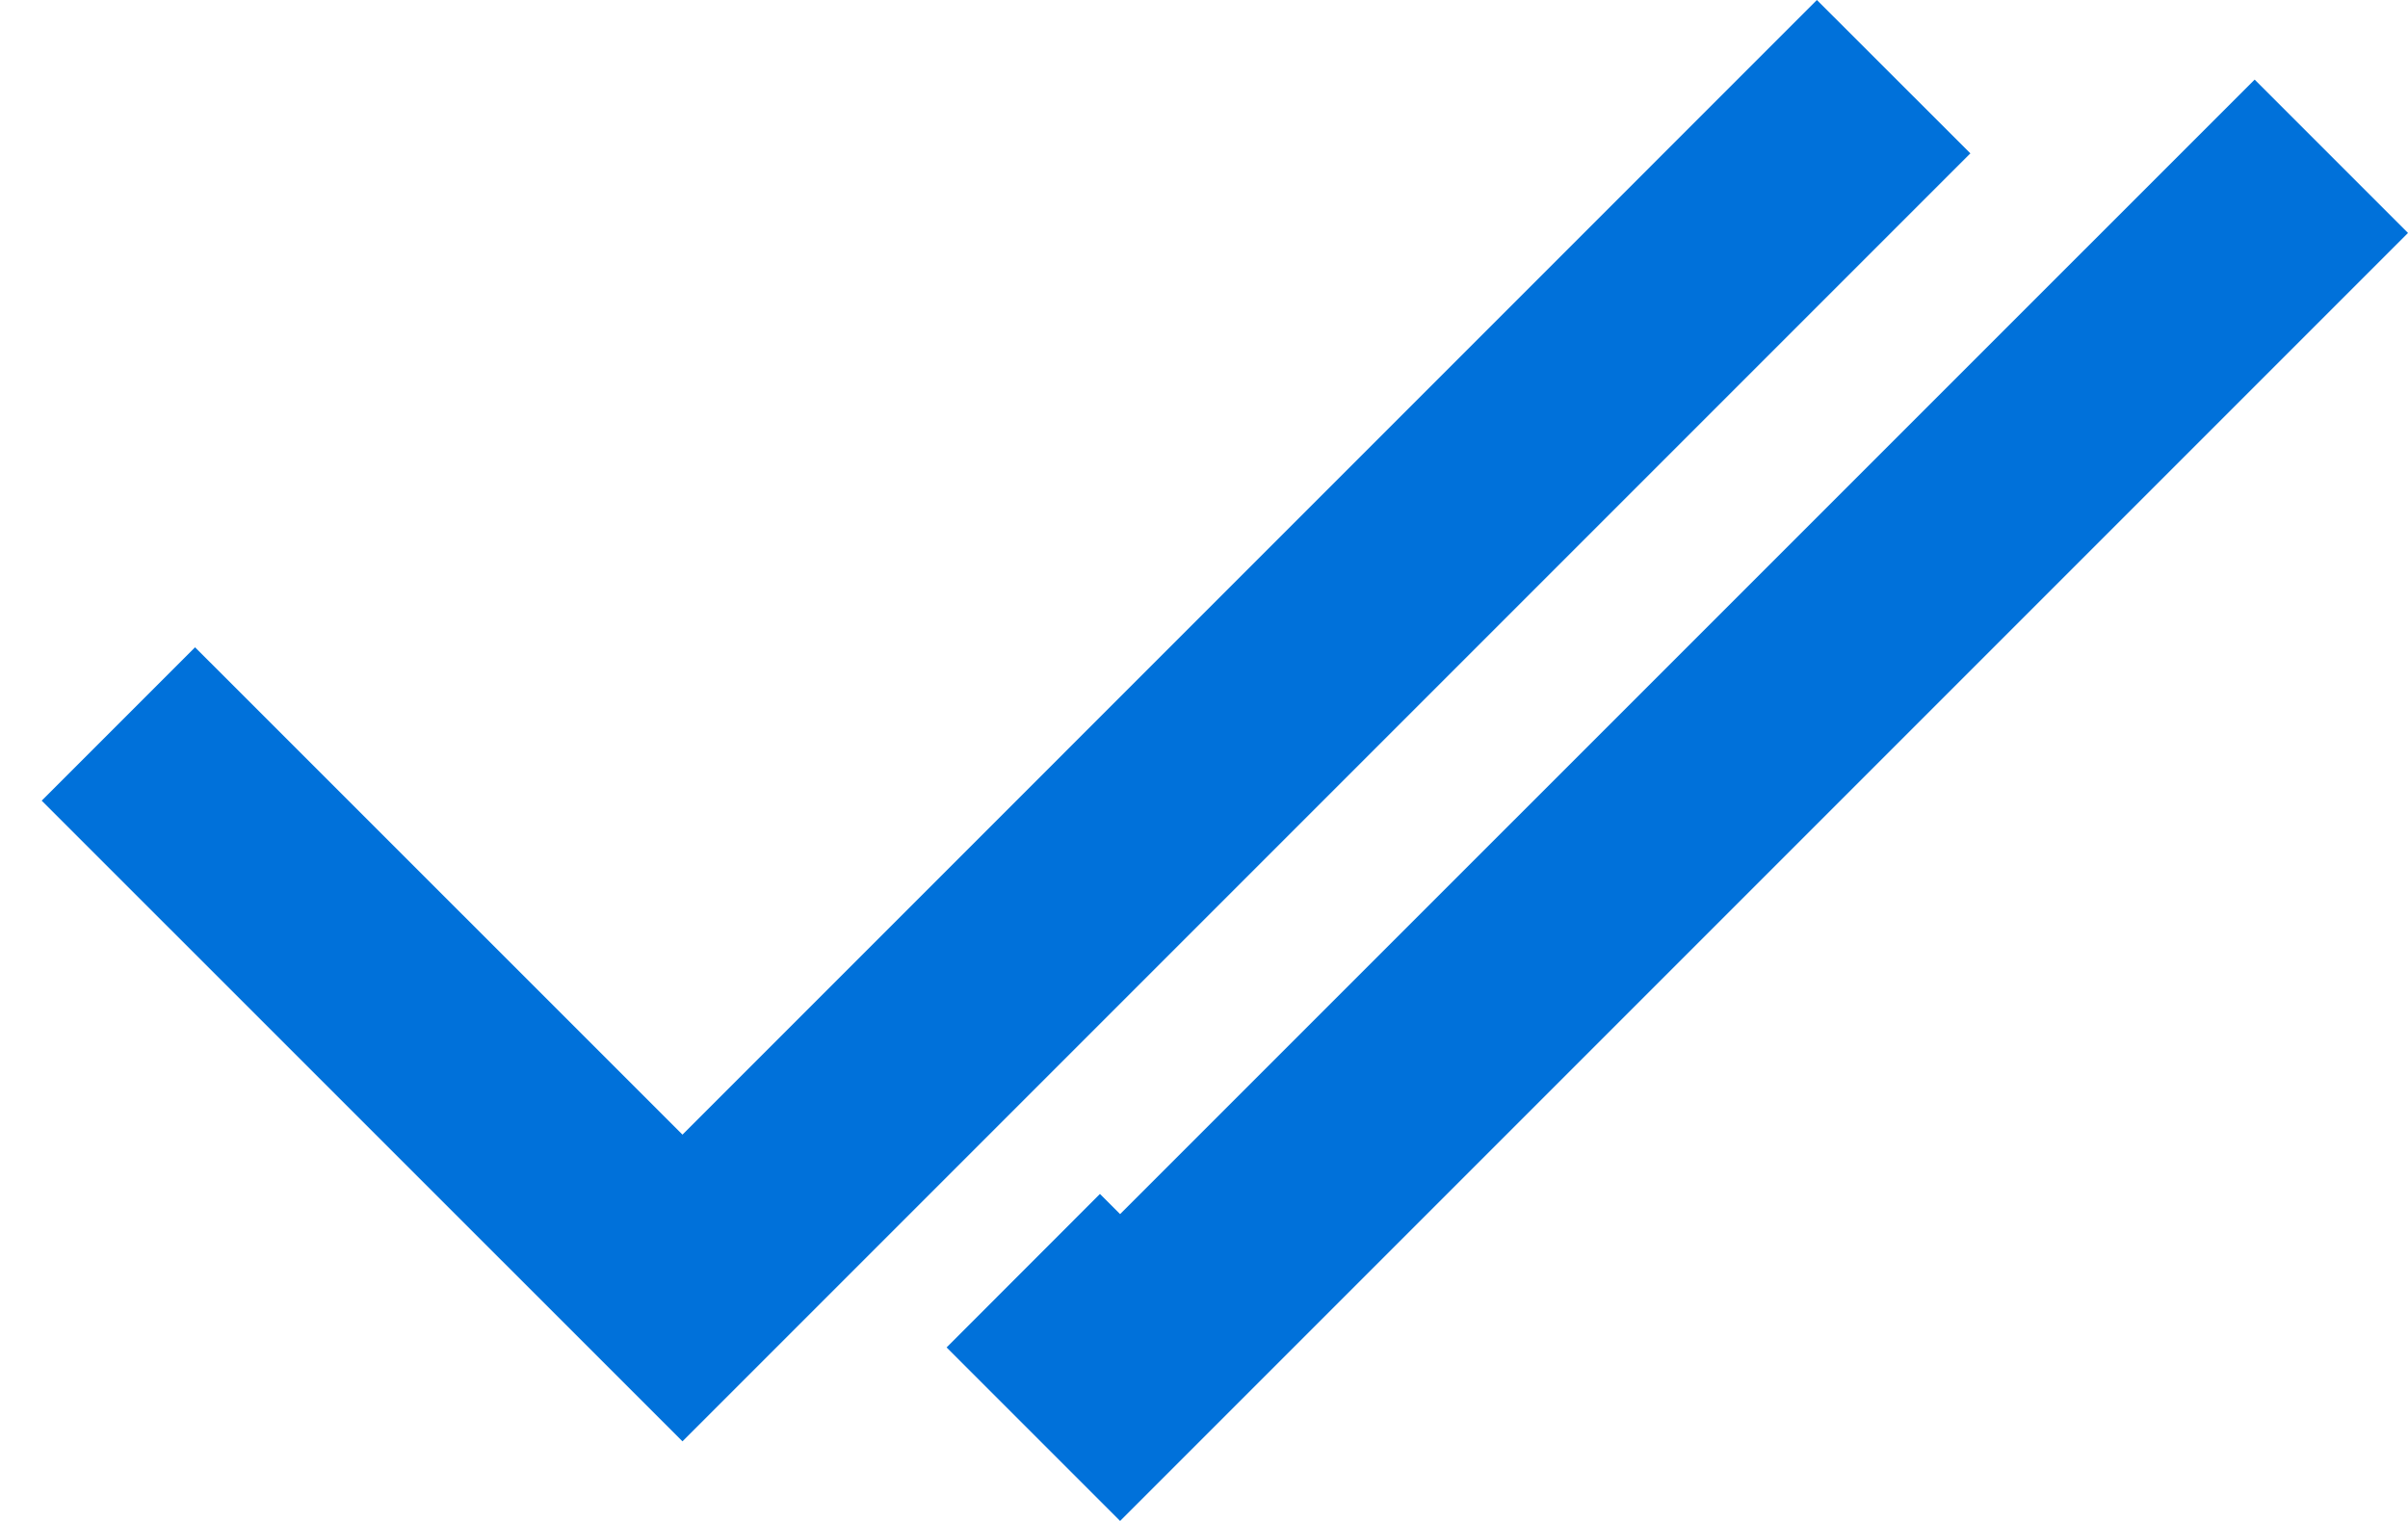
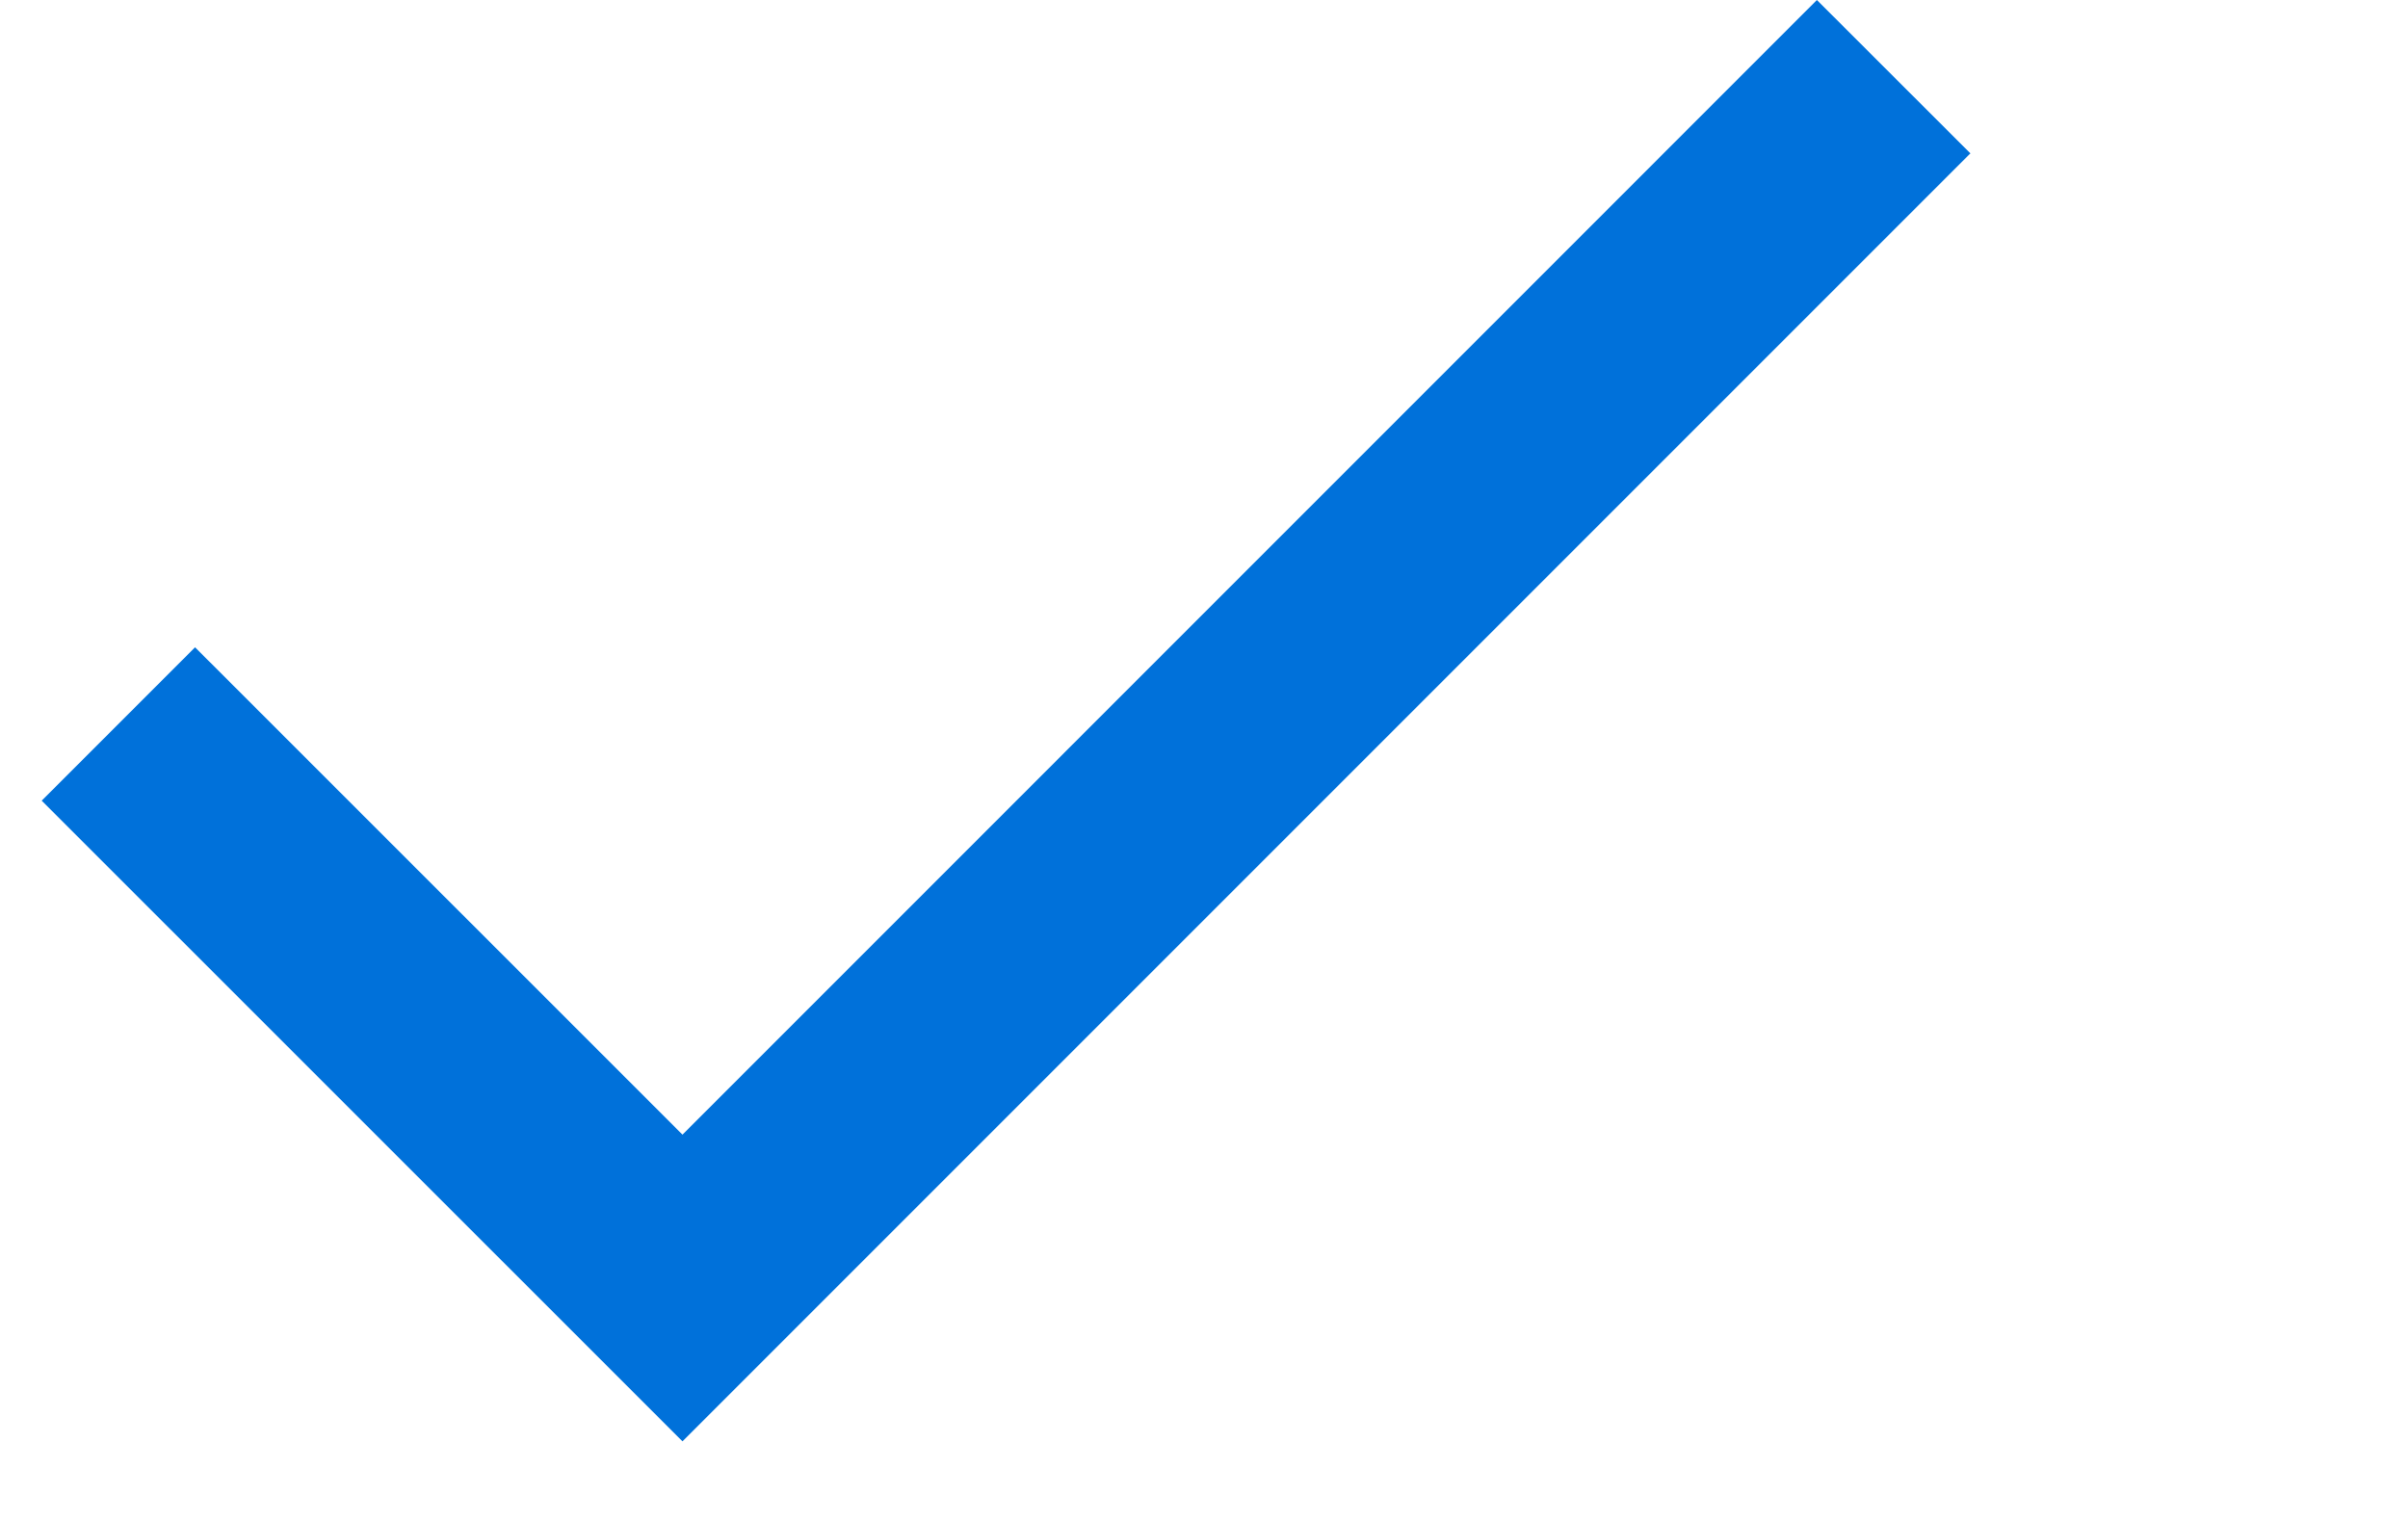
<svg xmlns="http://www.w3.org/2000/svg" width="19" height="12" viewBox="0 0 19 12" fill="none">
  <path fill-rule="evenodd" clip-rule="evenodd" d="M15.547 1.21L5.385 11.372L0.329 6.317L1.539 5.107L5.385 8.952L14.336 0L15.547 1.21Z" fill="#0071DA" />
-   <path d="M7.469 10.631L8.838 12L19 1.838L17.79 0.628L8.838 9.579L8.679 9.42L7.469 10.631Z" fill="#0071DA" />
</svg>